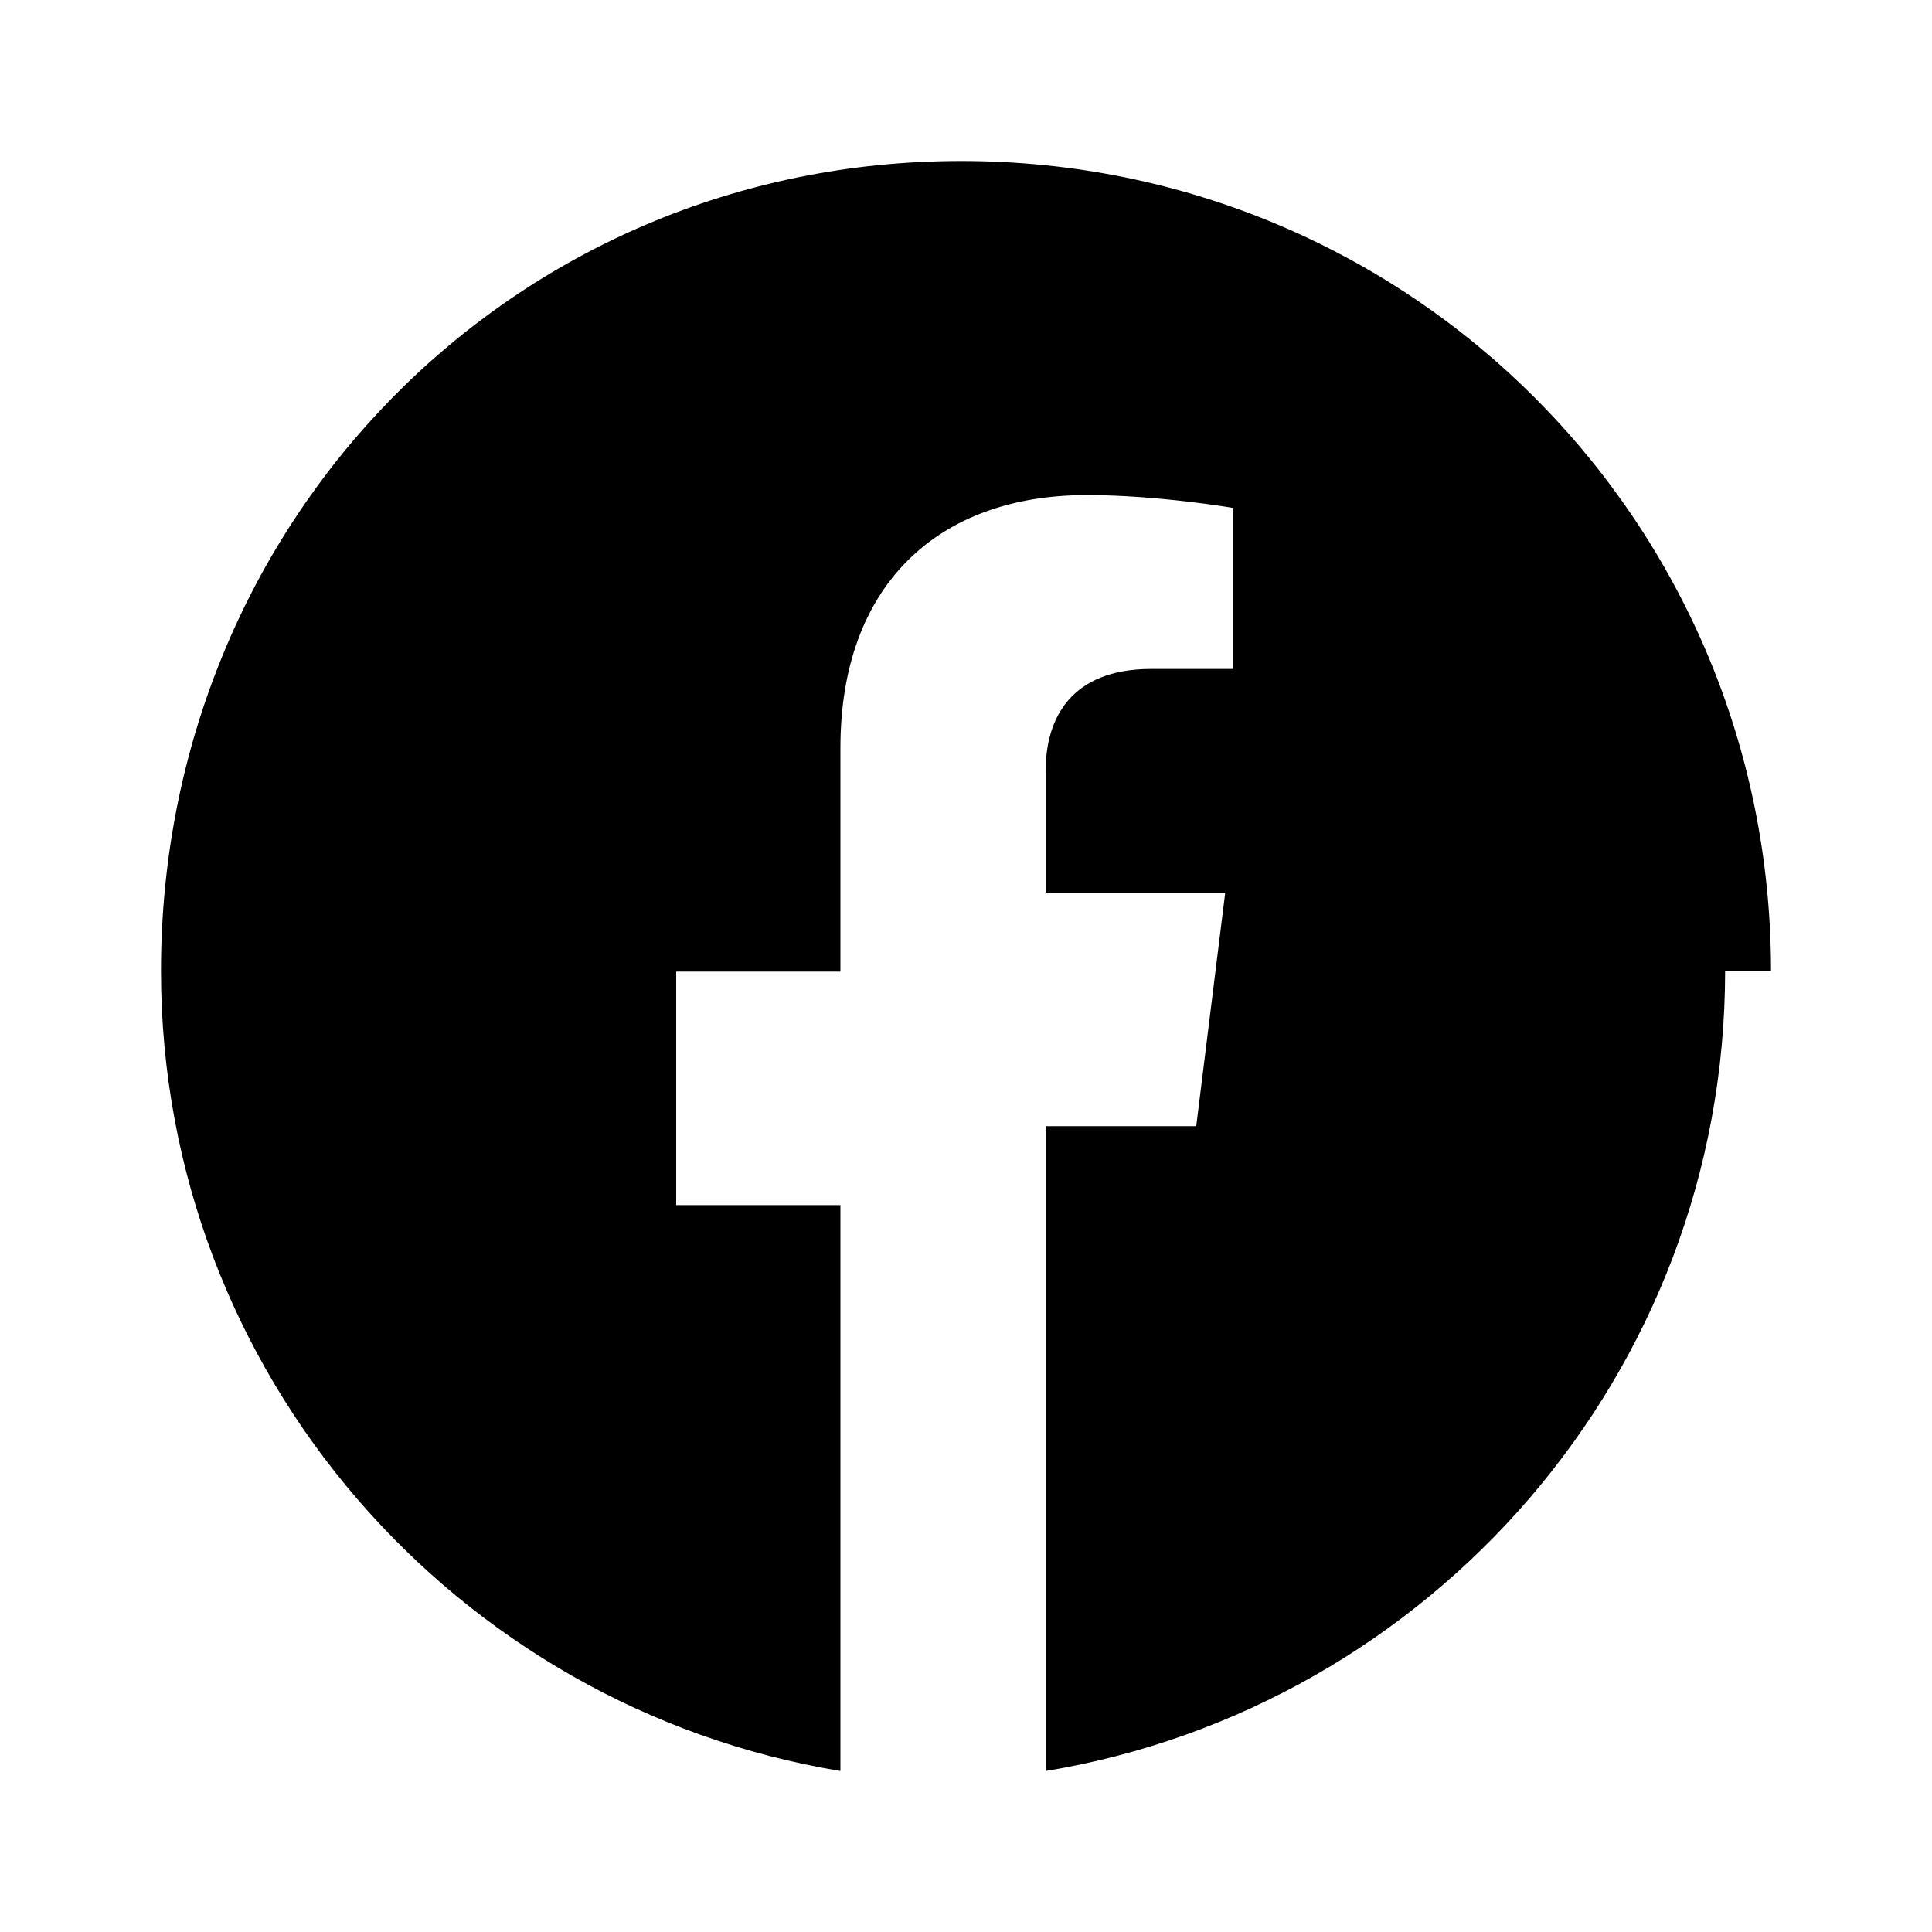
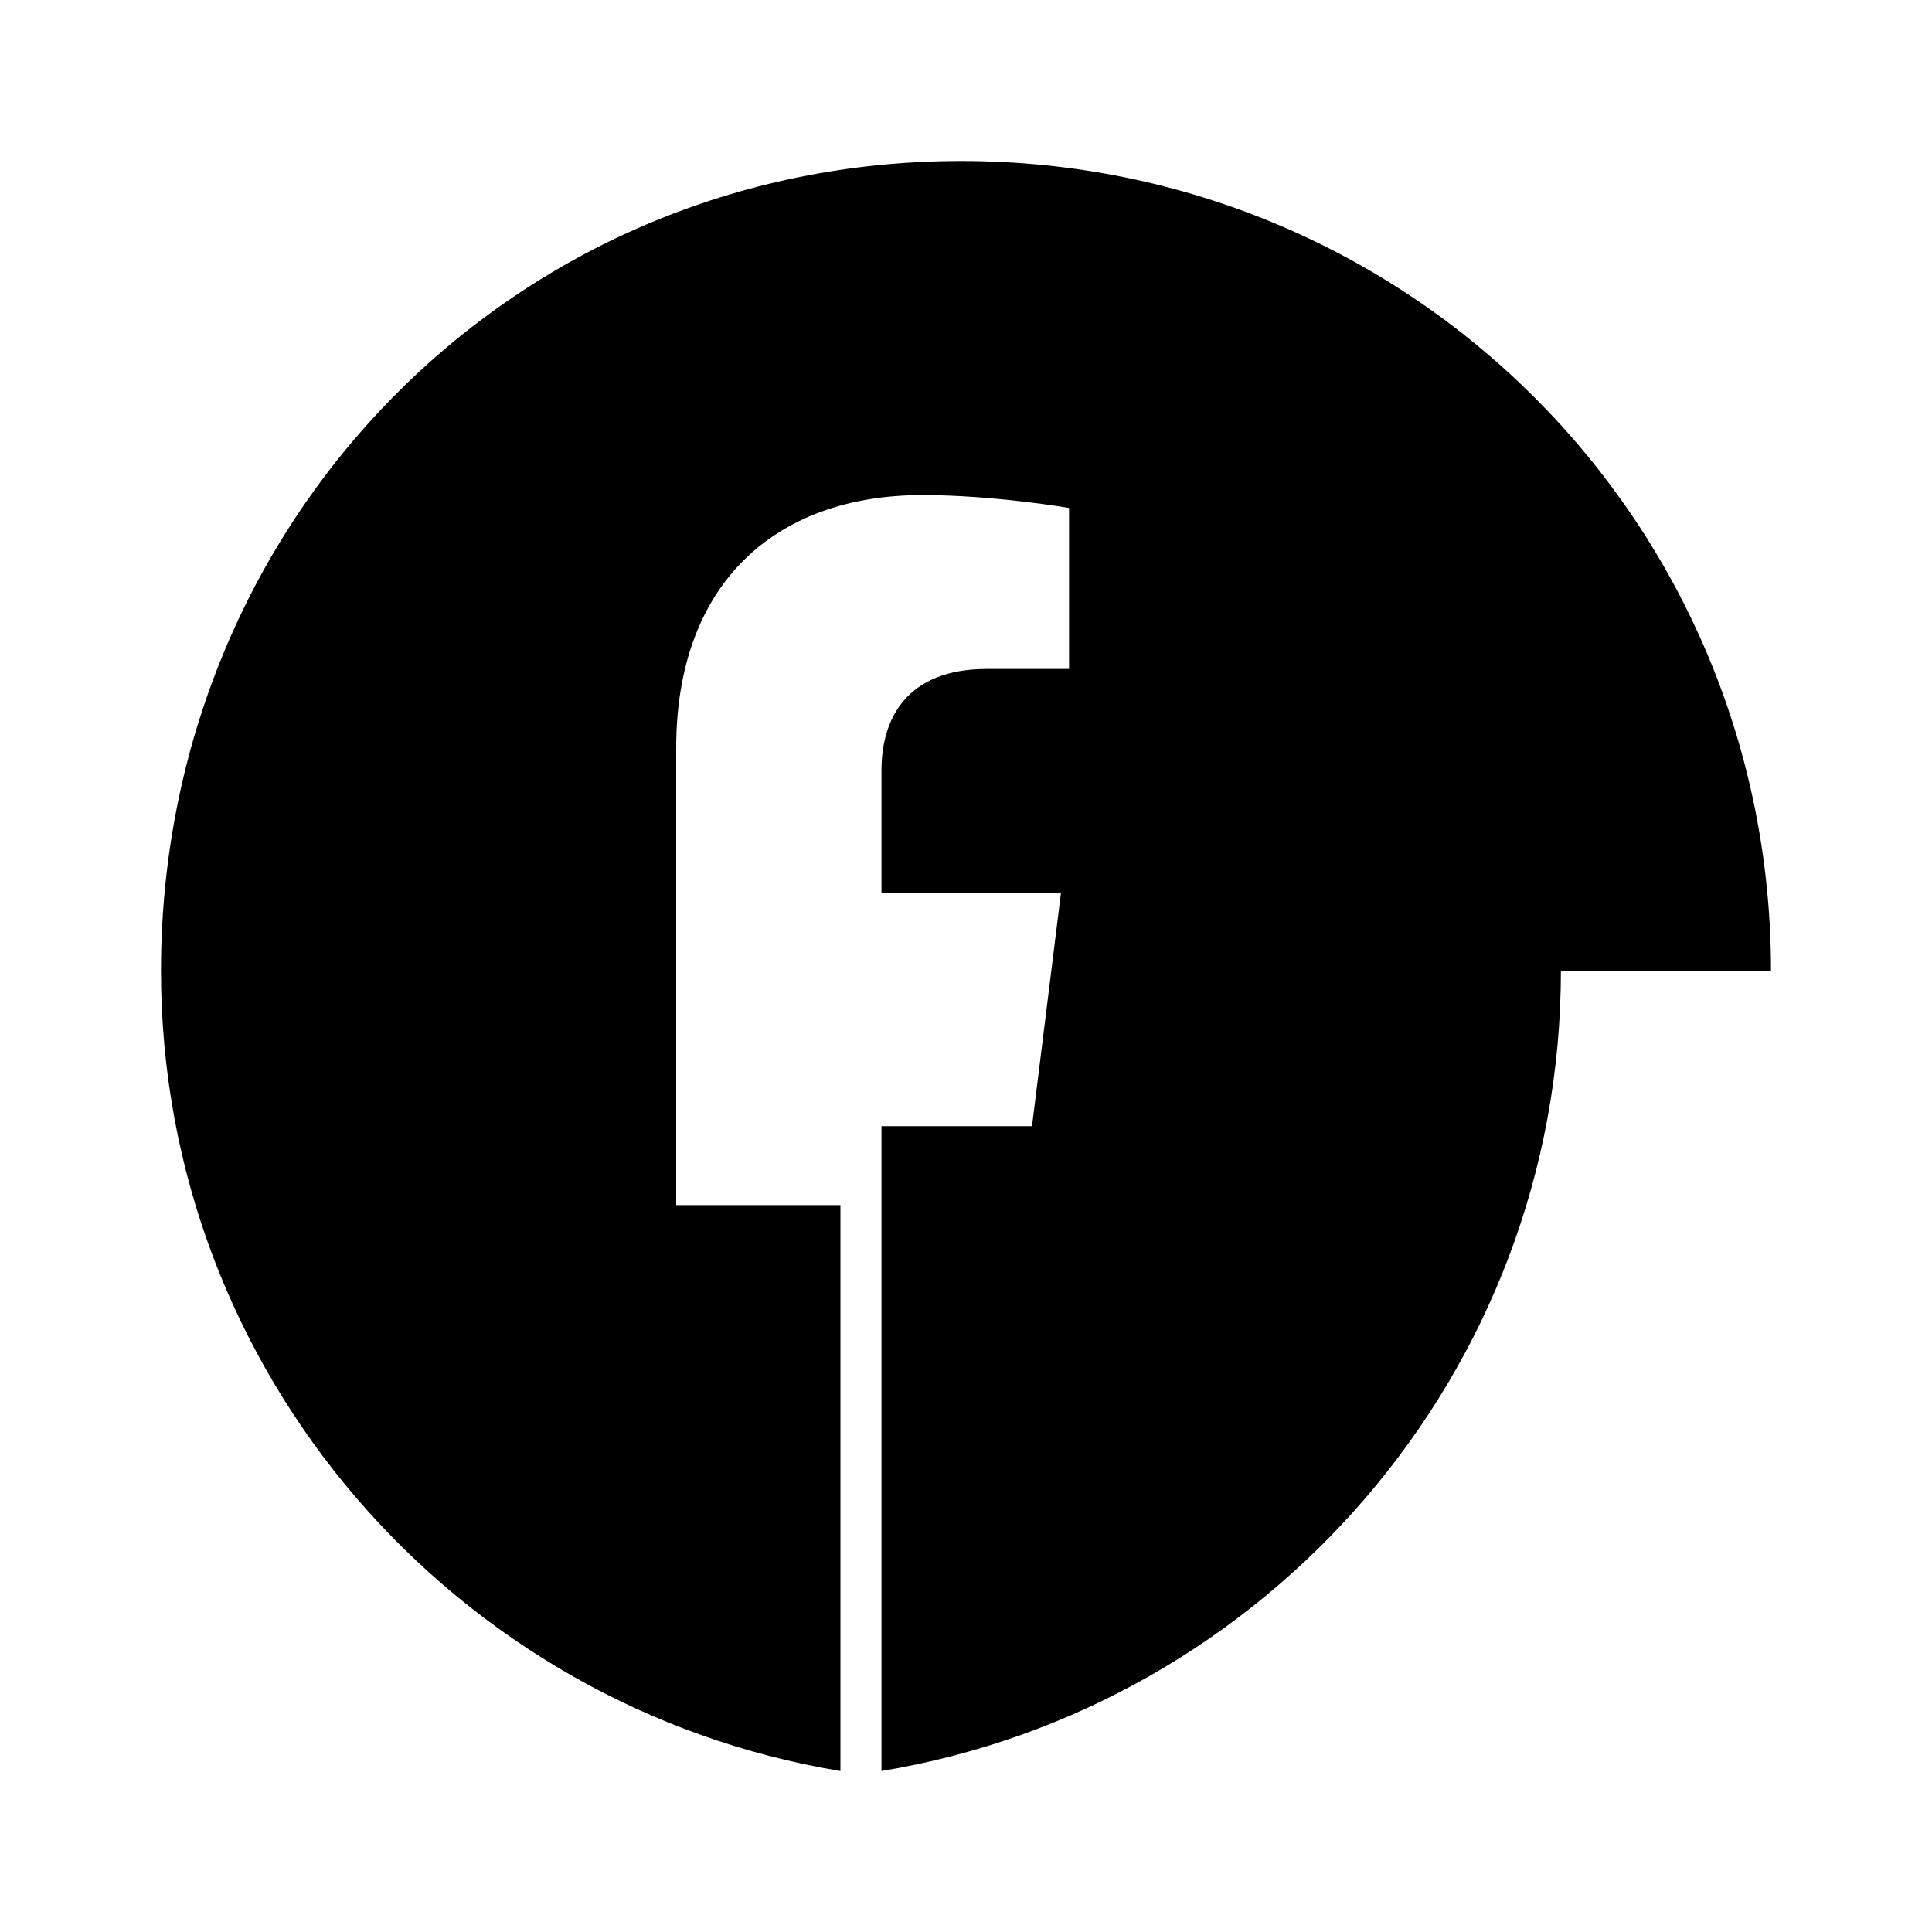
<svg xmlns="http://www.w3.org/2000/svg" viewBox="0 0 24 24" fill="currentColor">
-   <path d="M22 12.06C22 6.48 17.52 2 11.94 2S2 6.48 2 12.06c0 5 3.66 9.15 8.44 9.94v-7.03H8.4v-2.9h2.04V9.29c0-2.02 1.21-3.14 3.06-3.14.89 0 1.82.16 1.82.16v2h-1.02c-1 0-1.31.62-1.31 1.26v1.52h2.23l-.36 2.9h-1.87V22c4.78-.79 8.44-4.94 8.44-9.94Z" />
+   <path d="M22 12.06C22 6.48 17.52 2 11.94 2S2 6.48 2 12.06c0 5 3.66 9.15 8.44 9.94v-7.03H8.4v-2.9V9.29c0-2.02 1.21-3.14 3.06-3.14.89 0 1.82.16 1.82.16v2h-1.02c-1 0-1.31.62-1.31 1.26v1.52h2.23l-.36 2.9h-1.87V22c4.78-.79 8.44-4.94 8.44-9.94Z" />
</svg>